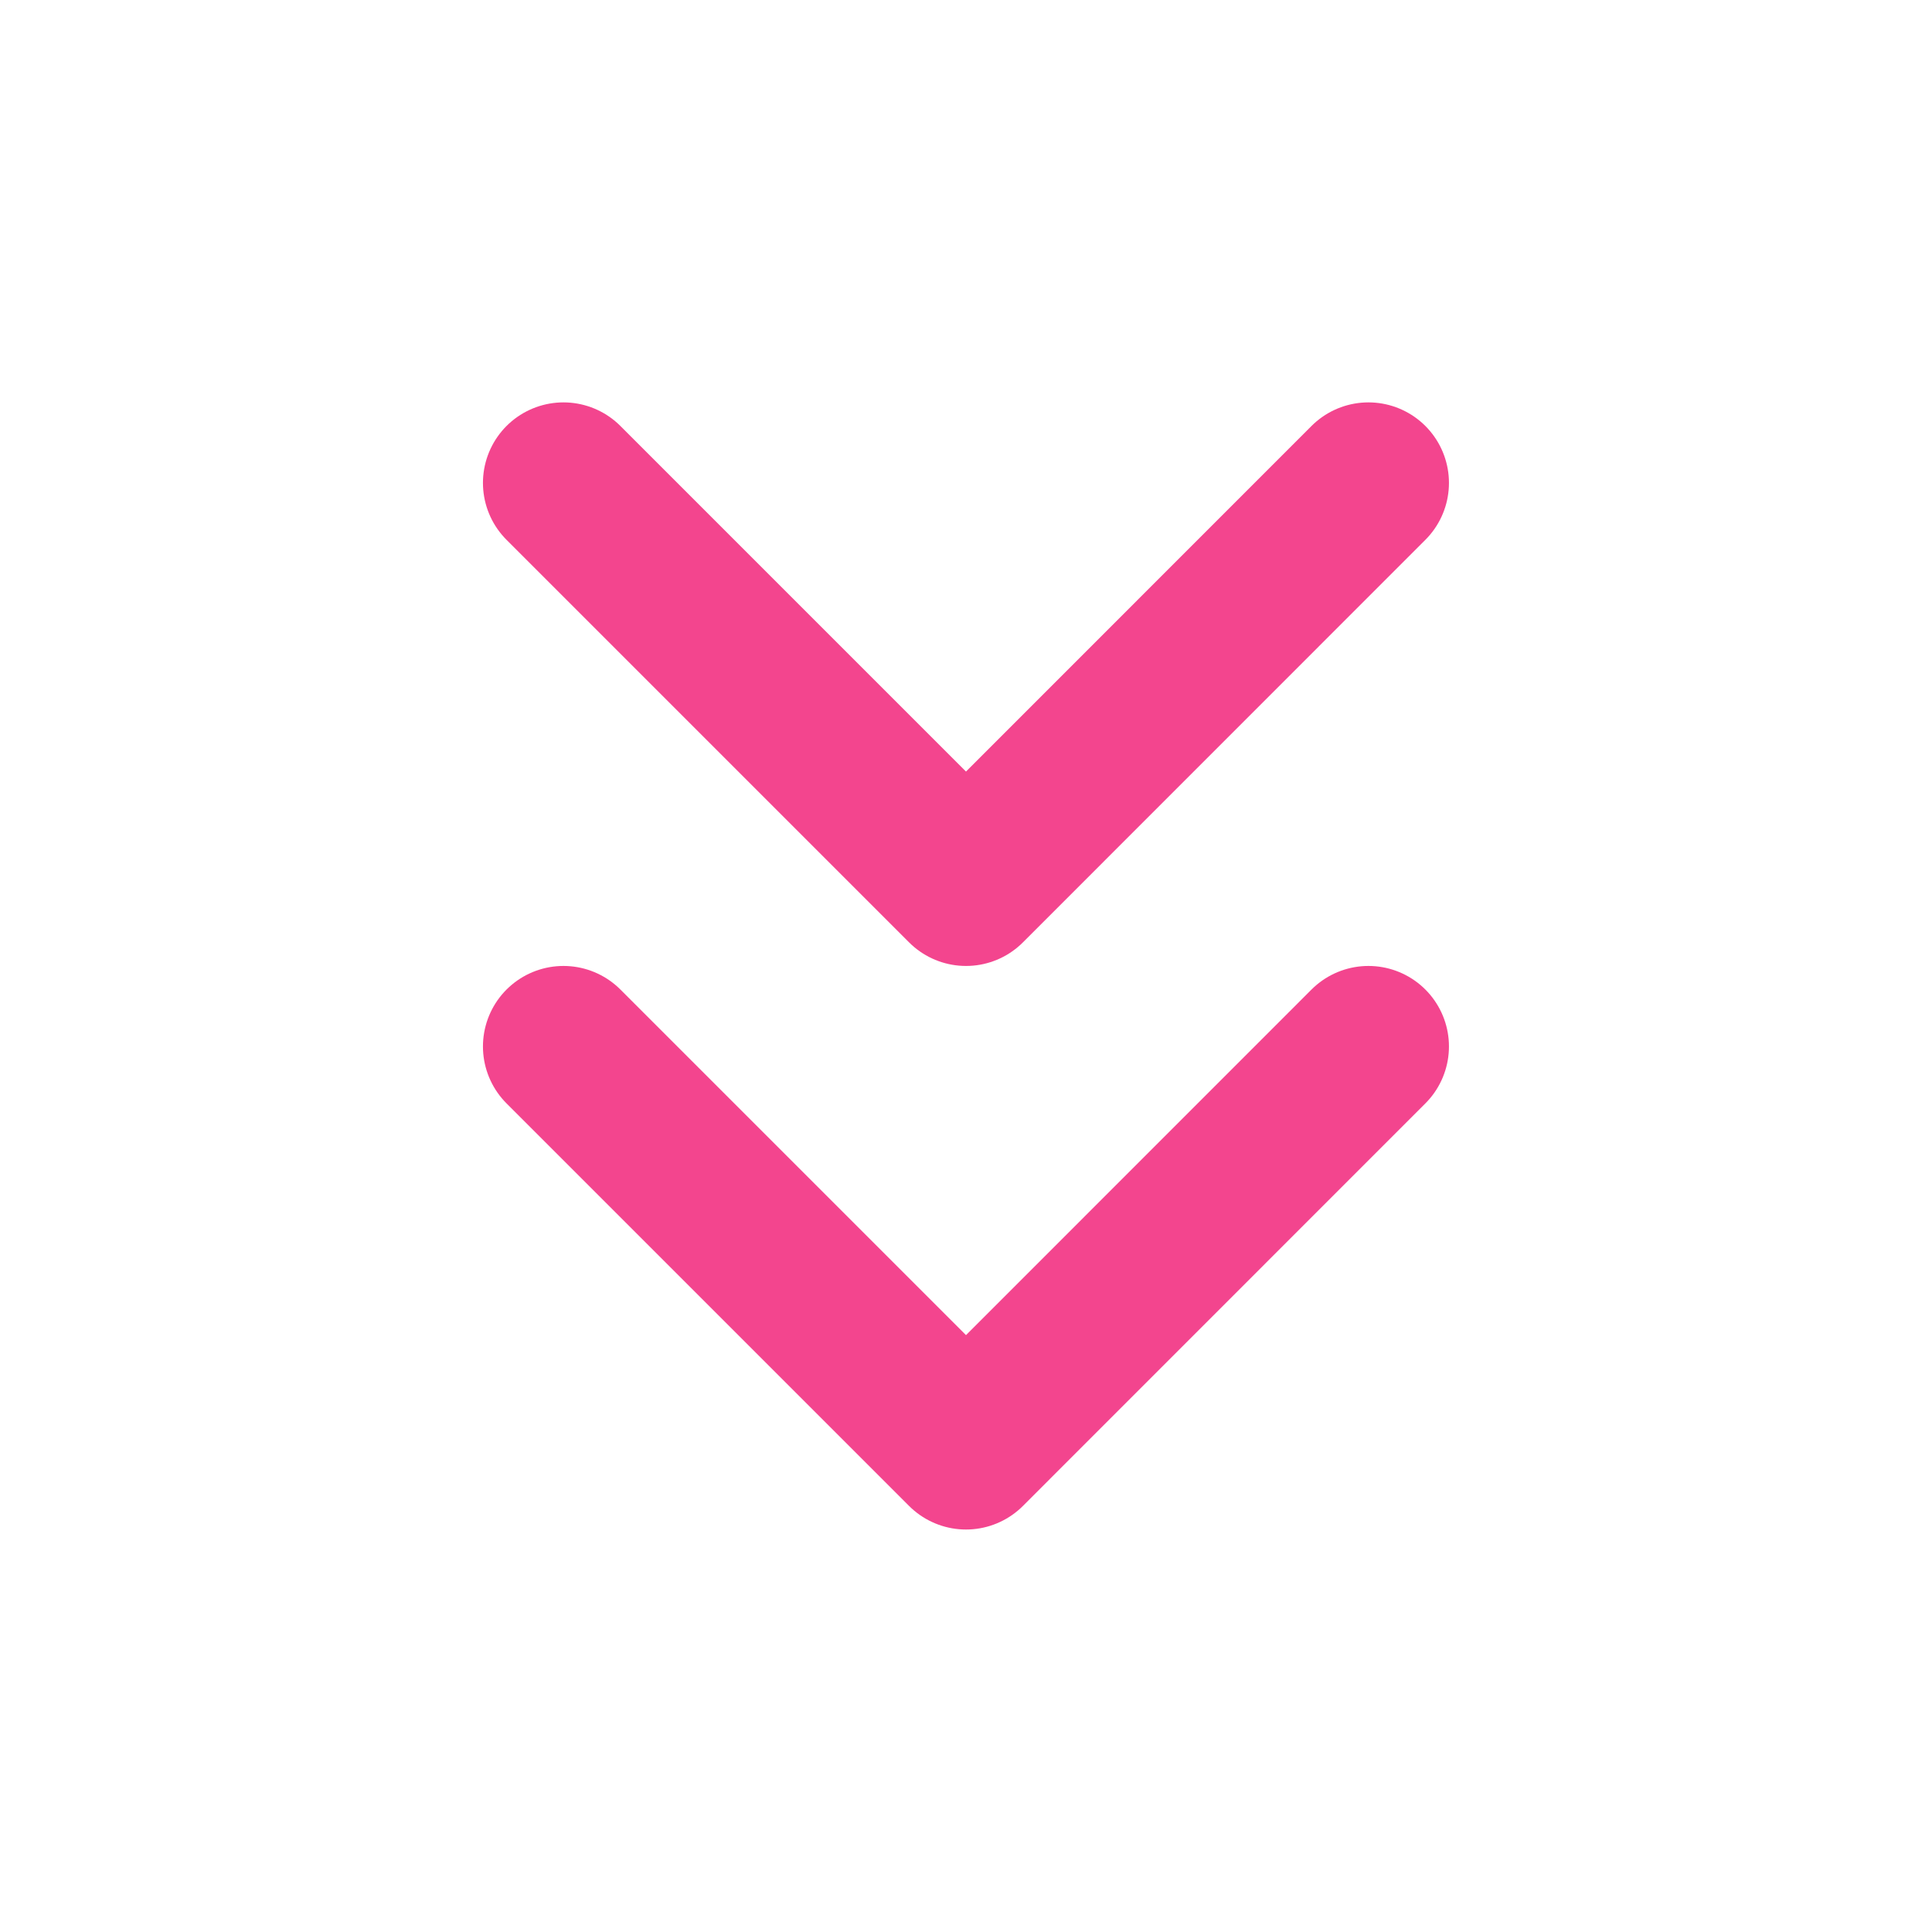
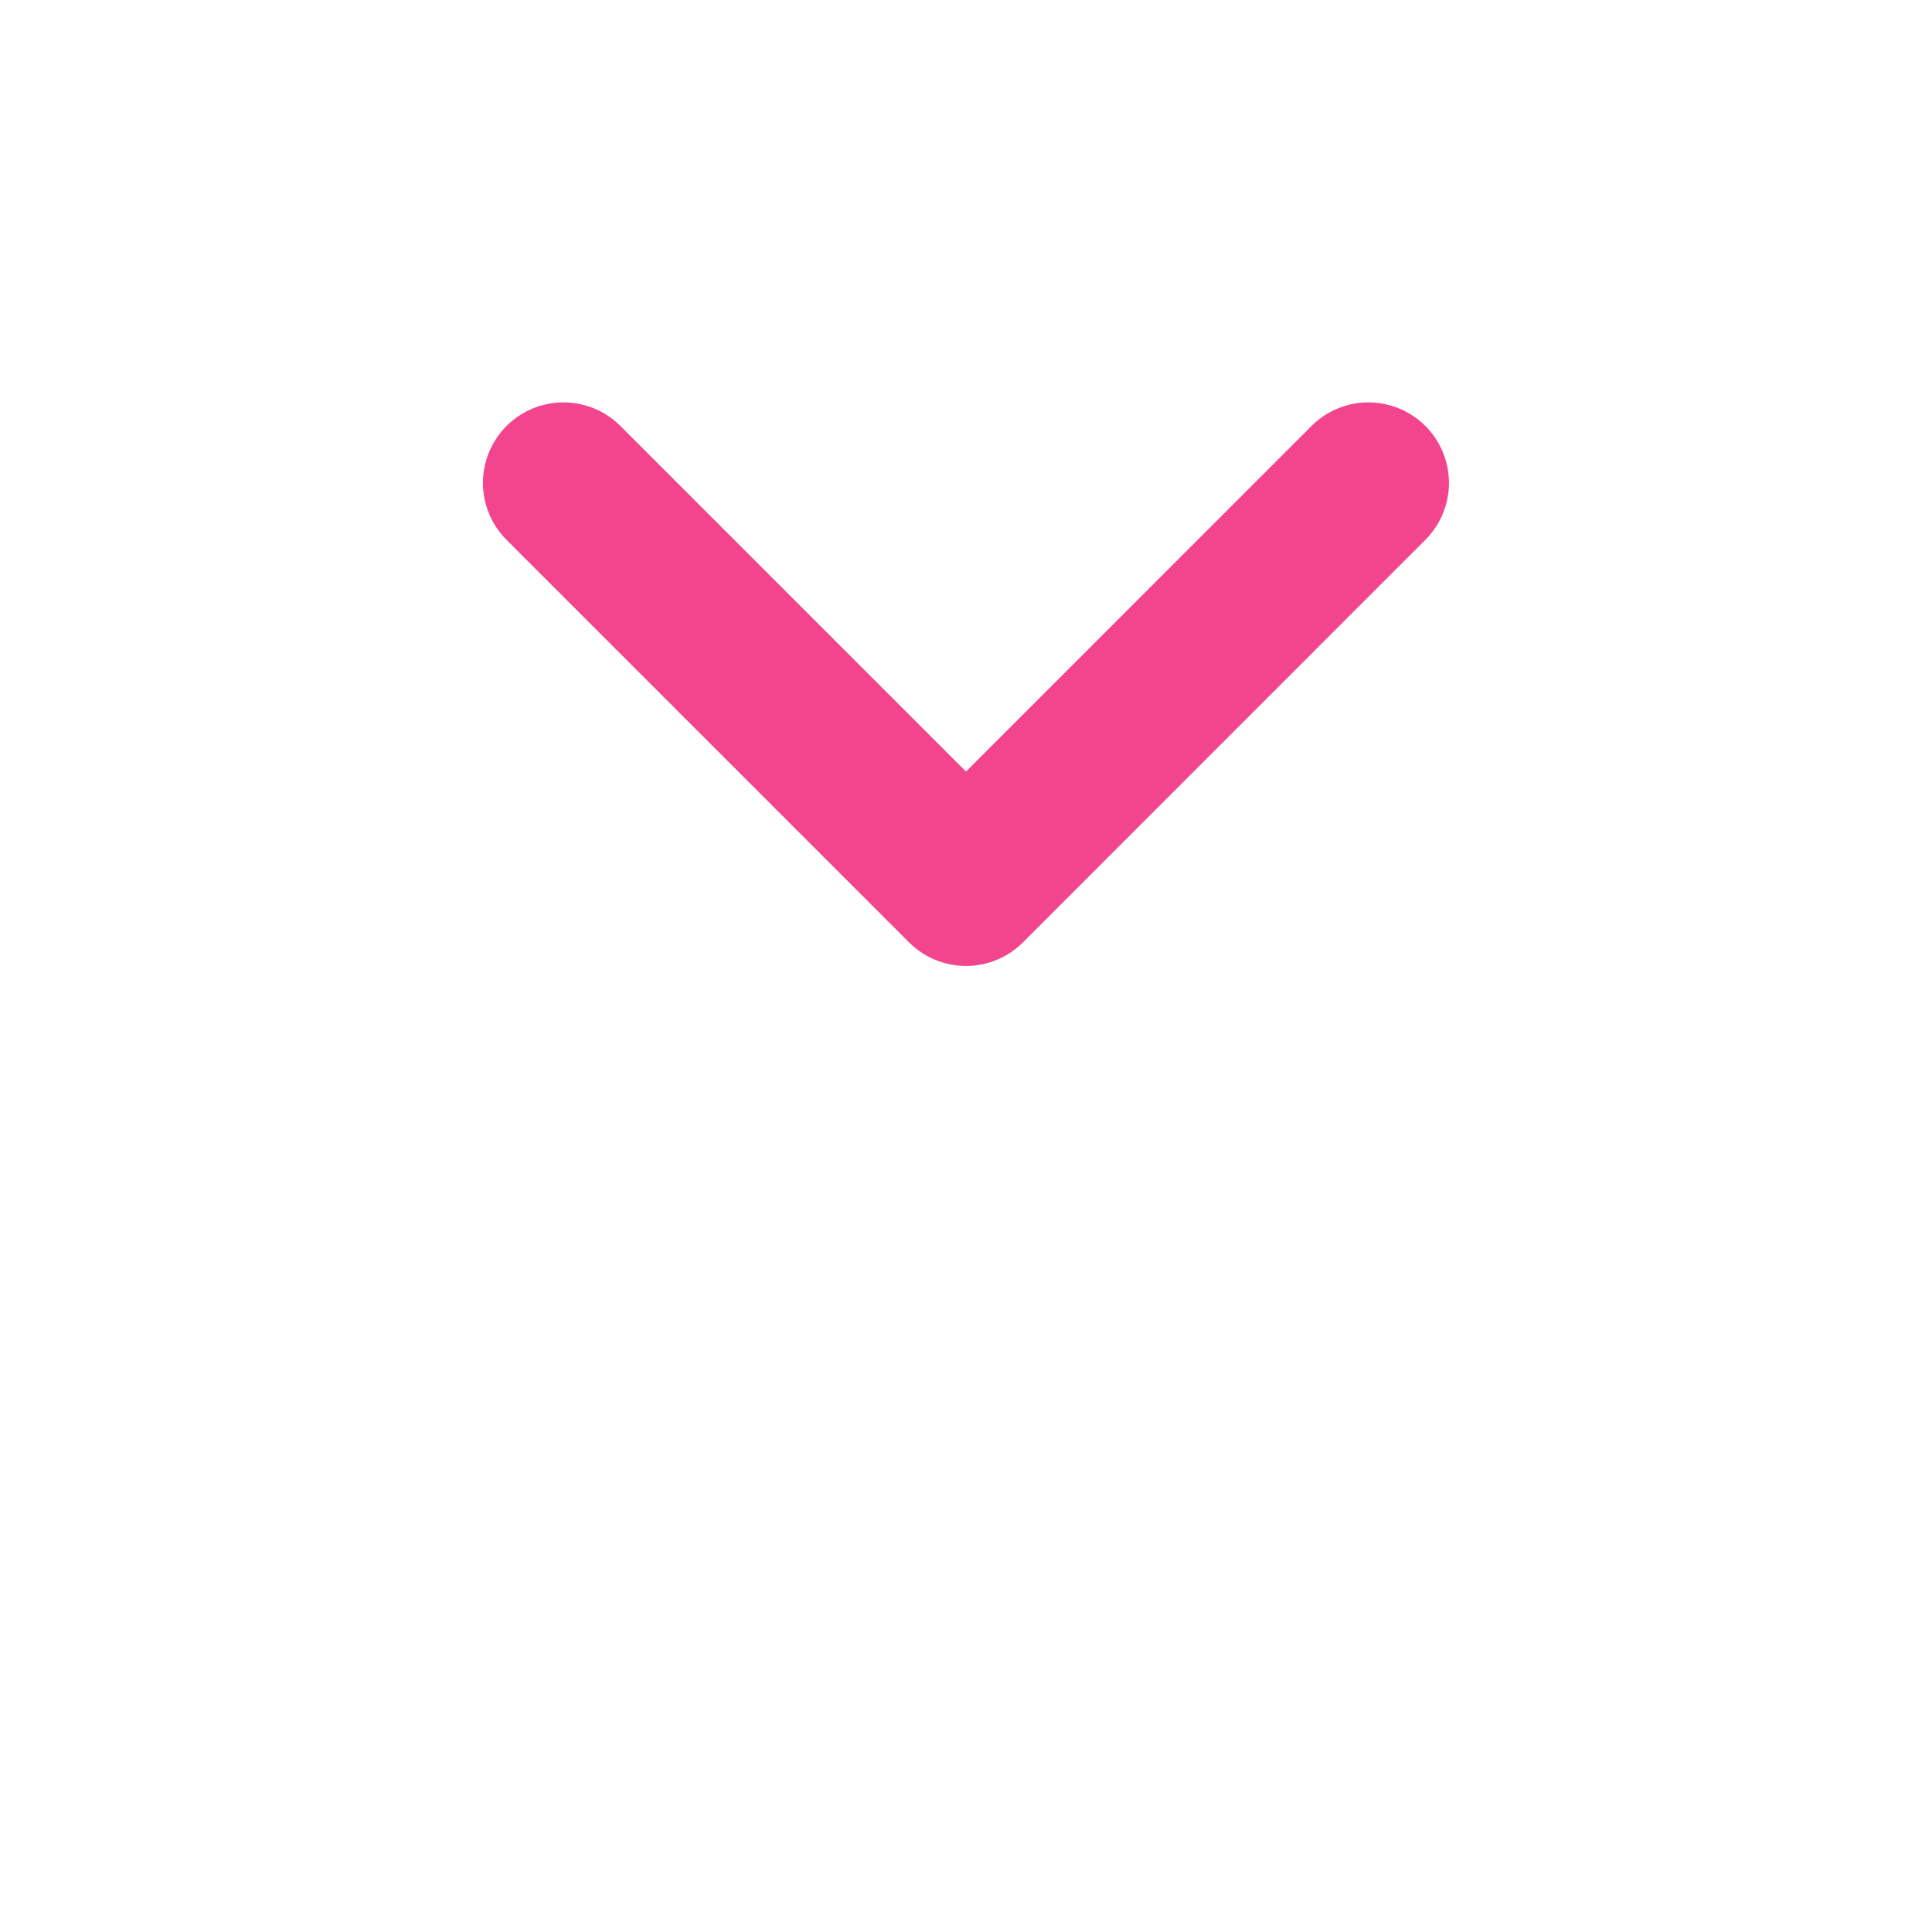
<svg xmlns="http://www.w3.org/2000/svg" width="20" height="20" viewBox="0 0 20 20" fill="none">
-   <path d="M5.833 10.833L10 15L14.166 10.833" stroke="#F3458E" stroke-width="1.667" stroke-linecap="round" stroke-linejoin="round" />
  <path d="M5.833 4.999L10 9.166L14.166 4.999" stroke="#F3458E" stroke-width="1.667" stroke-linecap="round" stroke-linejoin="round" />
</svg>